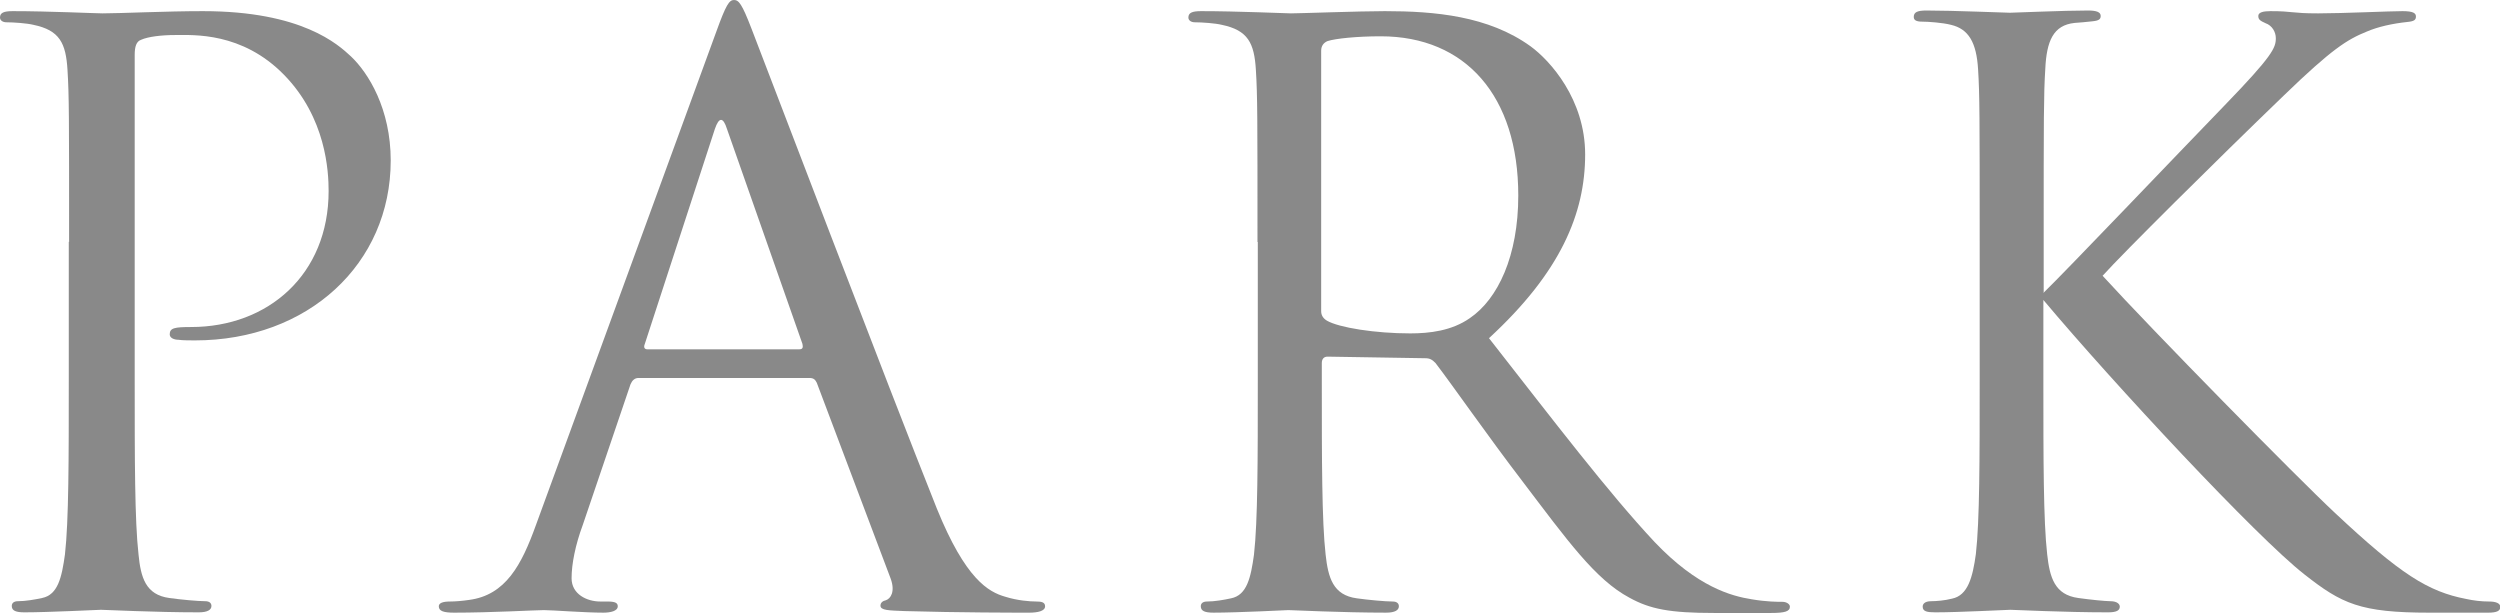
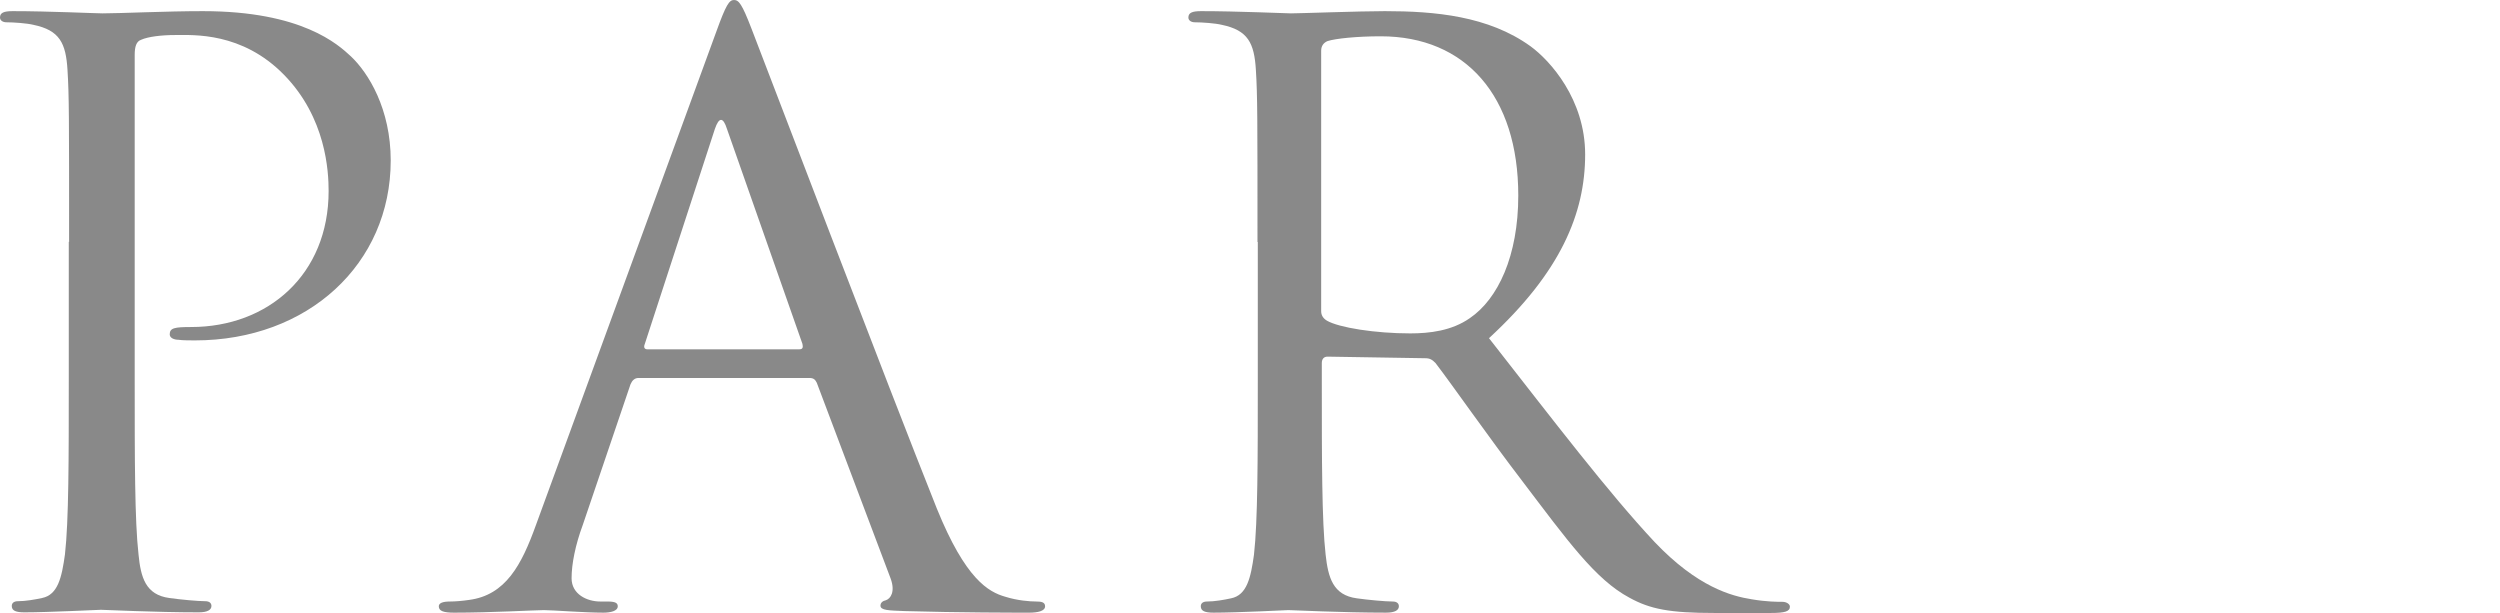
<svg xmlns="http://www.w3.org/2000/svg" id="_レイヤー_2" data-name="レイヤー 2" viewBox="0 0 78.51 19.25">
  <g id="body">
    <g>
      <path d="m2.17,7.6c0-3.9,0-4.6-.05-5.4-.05-.85-.25-1.25-1.07-1.42-.2-.05-.62-.08-.85-.08-.1,0-.2-.05-.2-.15,0-.15.12-.2.4-.2,1.12,0,2.62.07,2.82.07.55,0,2-.07,3.15-.07,3.12,0,4.25,1.05,4.65,1.42.55.52,1.25,1.65,1.25,3.27,0,3.25-2.6,5.65-6.15,5.65-.12,0-.4,0-.52-.02-.12,0-.27-.05-.27-.17,0-.2.15-.23.67-.23,2.42,0,4.32-1.65,4.32-4.27,0-.62-.08-2.3-1.4-3.65s-2.85-1.25-3.42-1.25c-.42,0-.85.05-1.07.15-.15.05-.2.22-.2.47v10.27c0,2.4,0,4.37.12,5.42.07.72.22,1.27.97,1.37.35.05.9.1,1.12.1.15,0,.2.07.2.15,0,.12-.12.2-.4.2-1.37,0-2.95-.08-3.07-.08-.08,0-1.65.08-2.4.08-.27,0-.4-.05-.4-.2,0-.08.05-.15.2-.15.23,0,.52-.05.75-.1.5-.1.62-.65.72-1.37.12-1.05.12-3.02.12-5.42v-4.4Z" fill="#898989" />
      <path d="m20.05,11.87c-.12,0-.2.08-.25.2l-1.5,4.42c-.23.62-.35,1.22-.35,1.67,0,.5.48.73.9.73h.23c.25,0,.32.05.32.15,0,.15-.23.2-.45.2-.6,0-1.6-.08-1.87-.08s-1.65.08-2.82.08c-.33,0-.48-.05-.48-.2,0-.1.12-.15.35-.15.17,0,.4-.02.6-.05,1.15-.15,1.65-1.1,2.1-2.35L22.5.98c.3-.83.4-.98.55-.98s.25.12.55.9c.37.95,4.3,11.27,5.82,15.07.9,2.22,1.62,2.62,2.15,2.77.38.12.77.15.98.15.15,0,.27.02.27.15,0,.15-.23.2-.5.2-.38,0-2.2,0-3.92-.05-.48-.02-.75-.02-.75-.17,0-.1.08-.15.17-.17.15-.05.3-.27.15-.68l-2.32-6.15c-.05-.1-.1-.15-.23-.15h-5.37Zm5.05-.9c.12,0,.12-.07.1-.17l-2.37-6.75c-.12-.38-.25-.38-.38,0l-2.2,6.75c-.05.12,0,.17.08.17h4.77Z" fill="#898989" />
      <path d="m39.49,7.6c0-3.9,0-4.6-.05-5.4-.05-.85-.25-1.25-1.07-1.42-.2-.05-.62-.08-.85-.08-.1,0-.2-.05-.2-.15,0-.15.12-.2.4-.2,1.12,0,2.7.07,2.82.07.27,0,2.17-.07,2.95-.07,1.57,0,3.25.15,4.57,1.1.62.45,1.72,1.67,1.72,3.4,0,1.85-.77,3.7-3.02,5.77,2.05,2.62,3.75,4.85,5.2,6.4,1.35,1.42,2.42,1.7,3.05,1.8.47.08.82.08.97.08.12,0,.23.07.23.15,0,.15-.15.2-.6.2h-1.77c-1.4,0-2.02-.12-2.67-.48-1.07-.57-1.95-1.8-3.37-3.67-1.05-1.37-2.22-3.05-2.72-3.7-.1-.1-.17-.15-.32-.15l-3.07-.05c-.12,0-.18.08-.18.2v.6c0,2.4,0,4.37.12,5.42.08.72.23,1.27.98,1.37.35.05.9.1,1.12.1.15,0,.2.07.2.15,0,.12-.12.2-.4.2-1.38,0-2.95-.08-3.07-.08-.03,0-1.6.08-2.35.08-.27,0-.4-.05-.4-.2,0-.08.05-.15.2-.15.23,0,.52-.05.75-.1.5-.1.62-.65.72-1.37.12-1.05.12-3.02.12-5.42v-4.4Zm2,2.17c0,.12.05.22.18.3.38.22,1.52.4,2.62.4.6,0,1.3-.08,1.87-.48.88-.6,1.52-1.95,1.52-3.85,0-3.12-1.65-5-4.32-5-.75,0-1.42.07-1.67.15-.12.05-.2.15-.2.3v8.17Z" fill="#898989" />
-       <path d="m64.17,9.2c.77-.75,4.17-4.32,5.7-5.9,1.5-1.55,1.6-1.8,1.6-2.1,0-.2-.12-.4-.32-.47-.18-.08-.23-.12-.23-.23s.15-.15.38-.15c.72,0,.65.07,1.5.07.77,0,2.25-.07,2.65-.07.35,0,.42.07.42.17s-.05.15-.27.17c-.47.05-.92.15-1.27.3-.62.25-1.1.55-2.6,2-2.2,2.12-5.05,4.95-5.7,5.67,1.57,1.72,6.12,6.35,7.3,7.45,2.05,1.92,2.92,2.47,4.12,2.7.23.05.47.08.72.08.2,0,.35.05.35.17s-.1.18-.38.18h-1.85c-2.17,0-2.75-.28-3.92-1.2-1.5-1.17-6-6-8.2-8.62v2.57c0,2.4,0,4.37.12,5.42.08.72.23,1.27.98,1.37.35.05.85.1,1,.1.23,0,.3.1.3.17,0,.12-.1.18-.37.18-1.38,0-2.95-.08-3.07-.08s-1.6.08-2.35.08c-.27,0-.4-.03-.4-.18,0-.07.05-.17.27-.17.15,0,.42-.02.65-.08.5-.1.65-.67.75-1.4.12-1.05.12-3.02.12-5.42v-4.4c0-3.9,0-4.6-.05-5.4-.05-.85-.3-1.27-.85-1.4-.27-.07-.73-.1-.9-.1-.2,0-.27-.05-.27-.15,0-.15.12-.2.4-.2.82,0,2.5.07,2.62.07s1.7-.07,2.45-.07c.27,0,.4.05.4.17,0,.1-.05.15-.27.17-.27.03-.3.03-.55.05-.67.07-.88.57-.92,1.45-.05.8-.05,1.5-.05,5.4v1.6Z" fill="#898989" />
    </g>
  </g>
</svg>